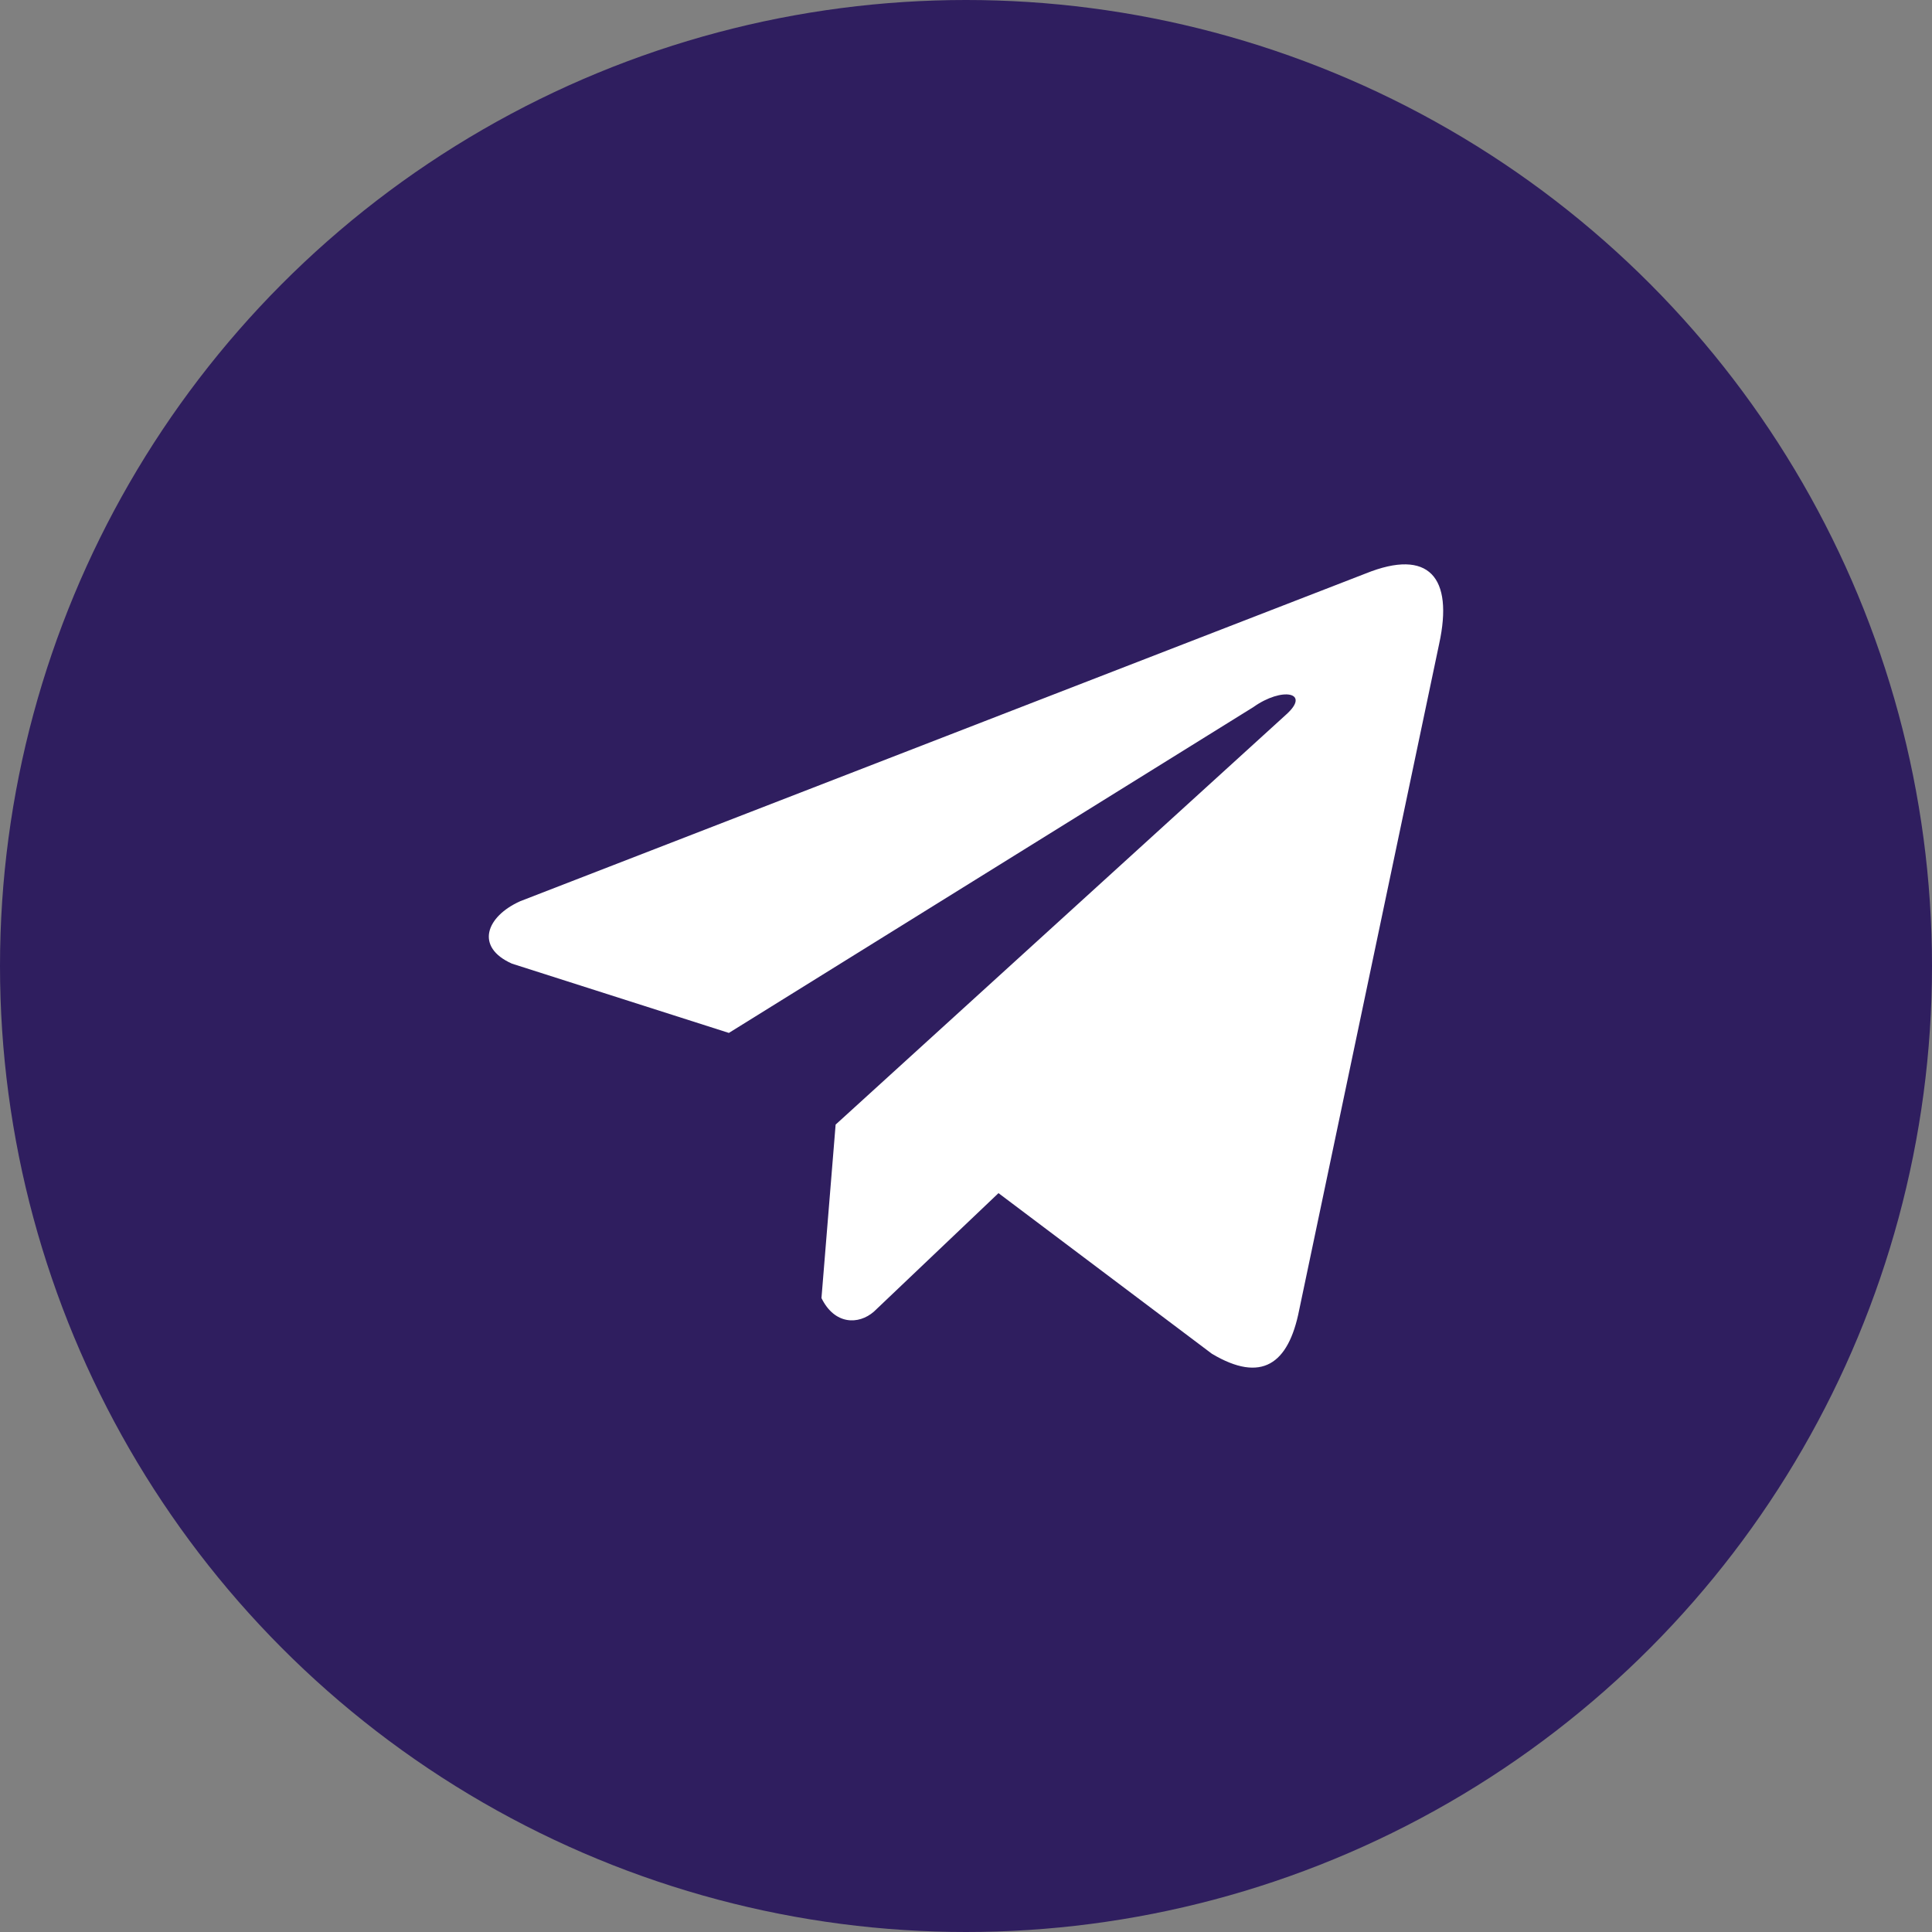
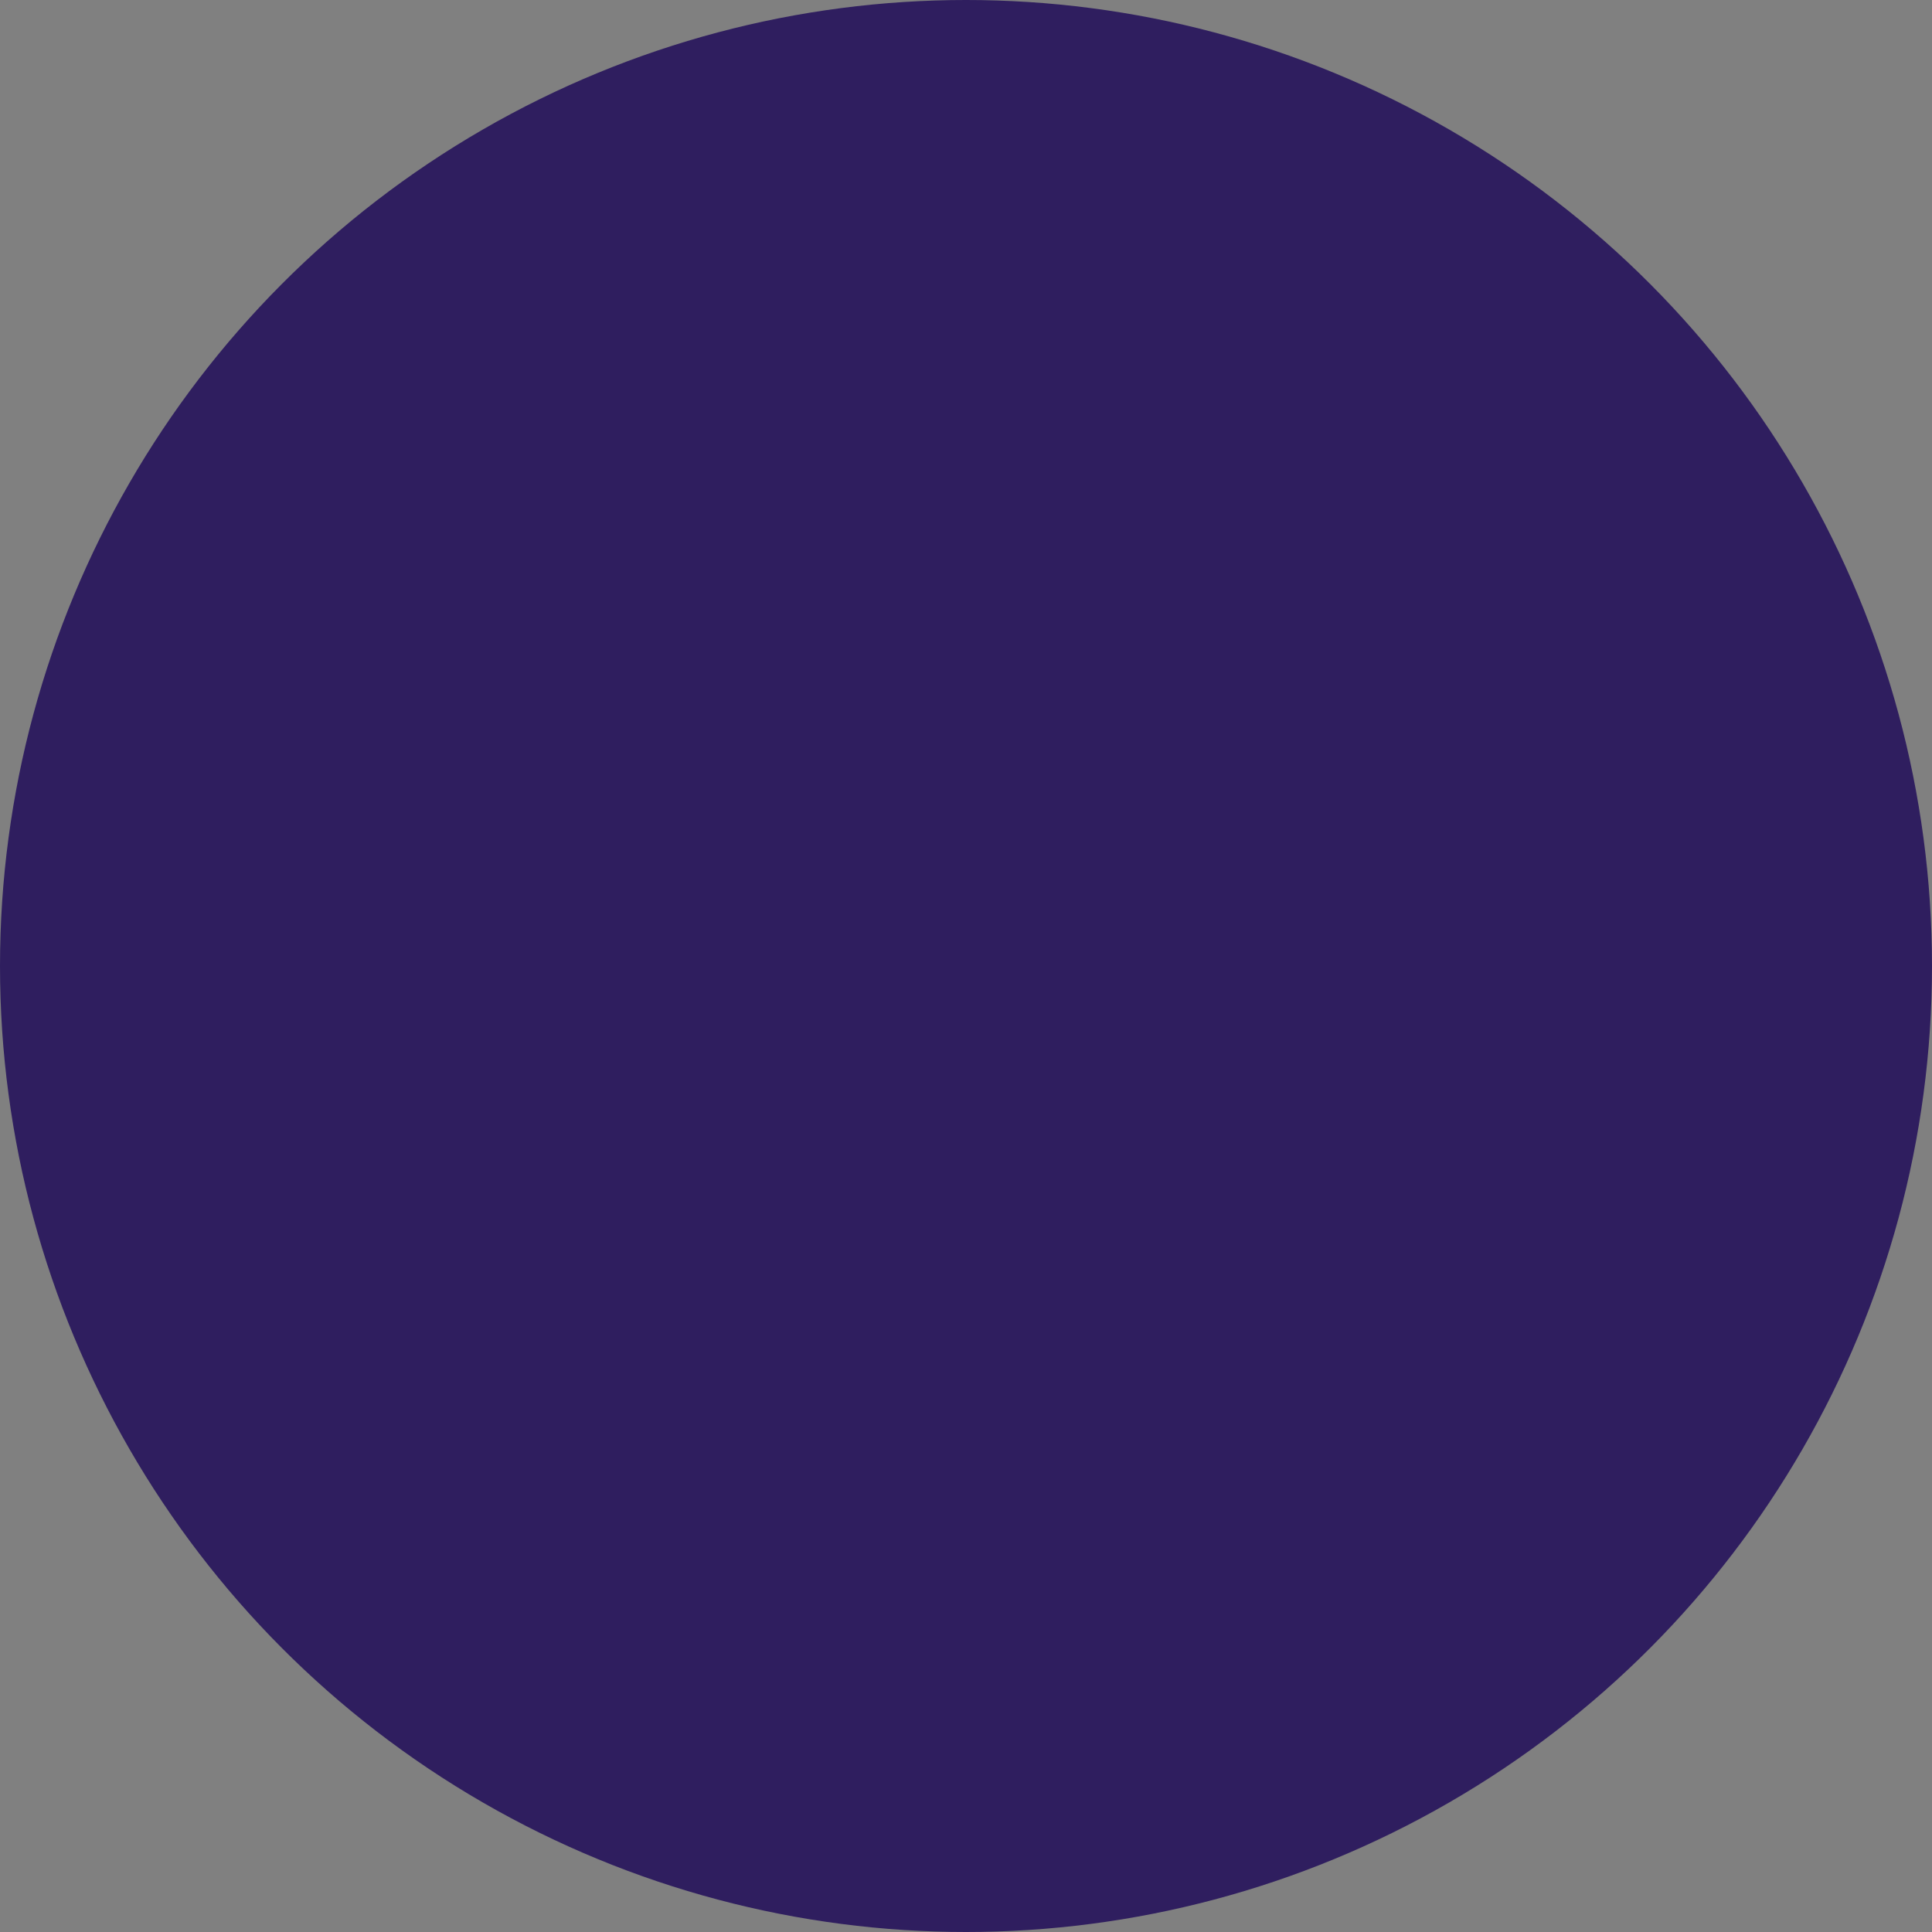
<svg xmlns="http://www.w3.org/2000/svg" width="83" height="83" viewBox="0 0 83 83" fill="none">
  <rect x="0" y="0" width="83" height="83" fill="#808080" stroke="none" />
  <circle cx="41.5" cy="41.5" r="41.5" fill="#2F1E5F" />
  <g clip-path="url(#clip0_483_1098)">
    <path d="M58.672 24.637L22.348 38.717C20.886 39.373 20.391 40.686 21.994 41.399L31.313 44.375L53.844 30.378C55.075 29.5 56.334 29.734 55.25 30.701L35.899 48.313L35.291 55.766C35.854 56.917 36.885 56.922 37.542 56.35L42.896 51.258L52.066 58.16C54.195 59.427 55.354 58.609 55.812 56.286L61.827 27.661C62.451 24.802 61.386 23.542 58.672 24.637Z" fill="white" />
  </g>
  <defs>
    <clipPath id="clip0_483_1098">
-       <rect width="41" height="41" fill="white" transform="translate(21 21)" />
-     </clipPath>
+       </clipPath>
  </defs>
</svg>